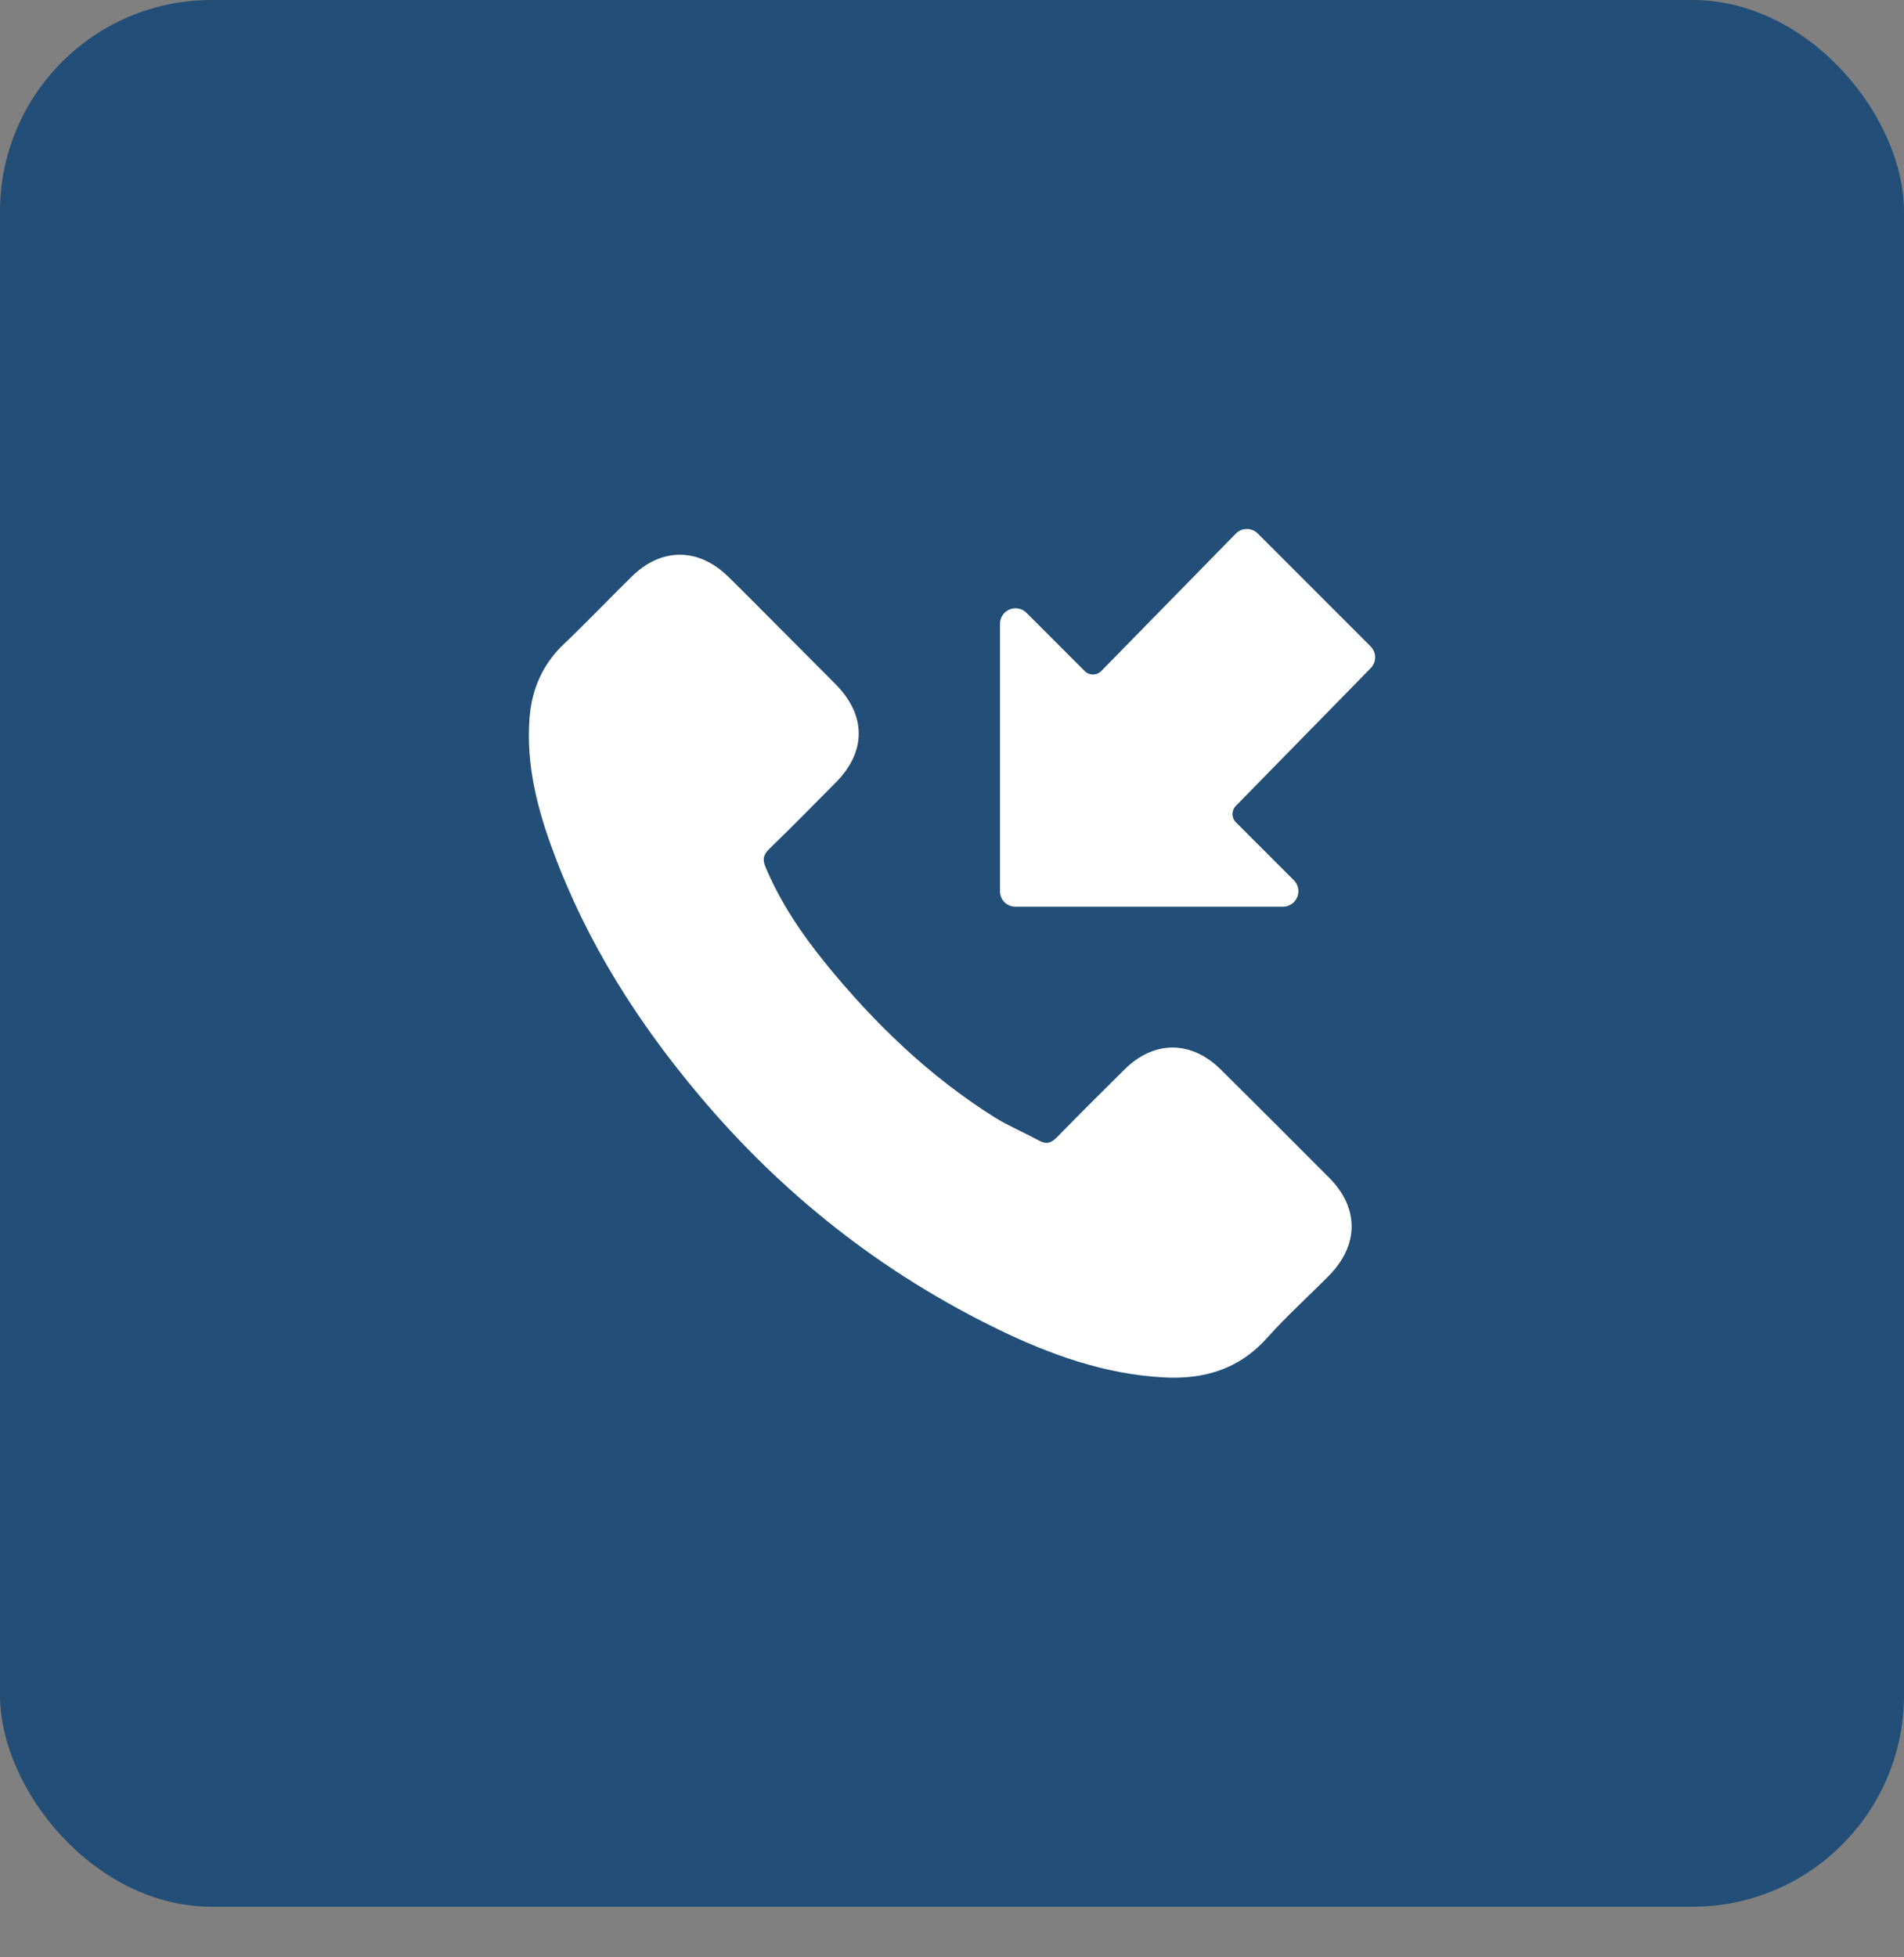
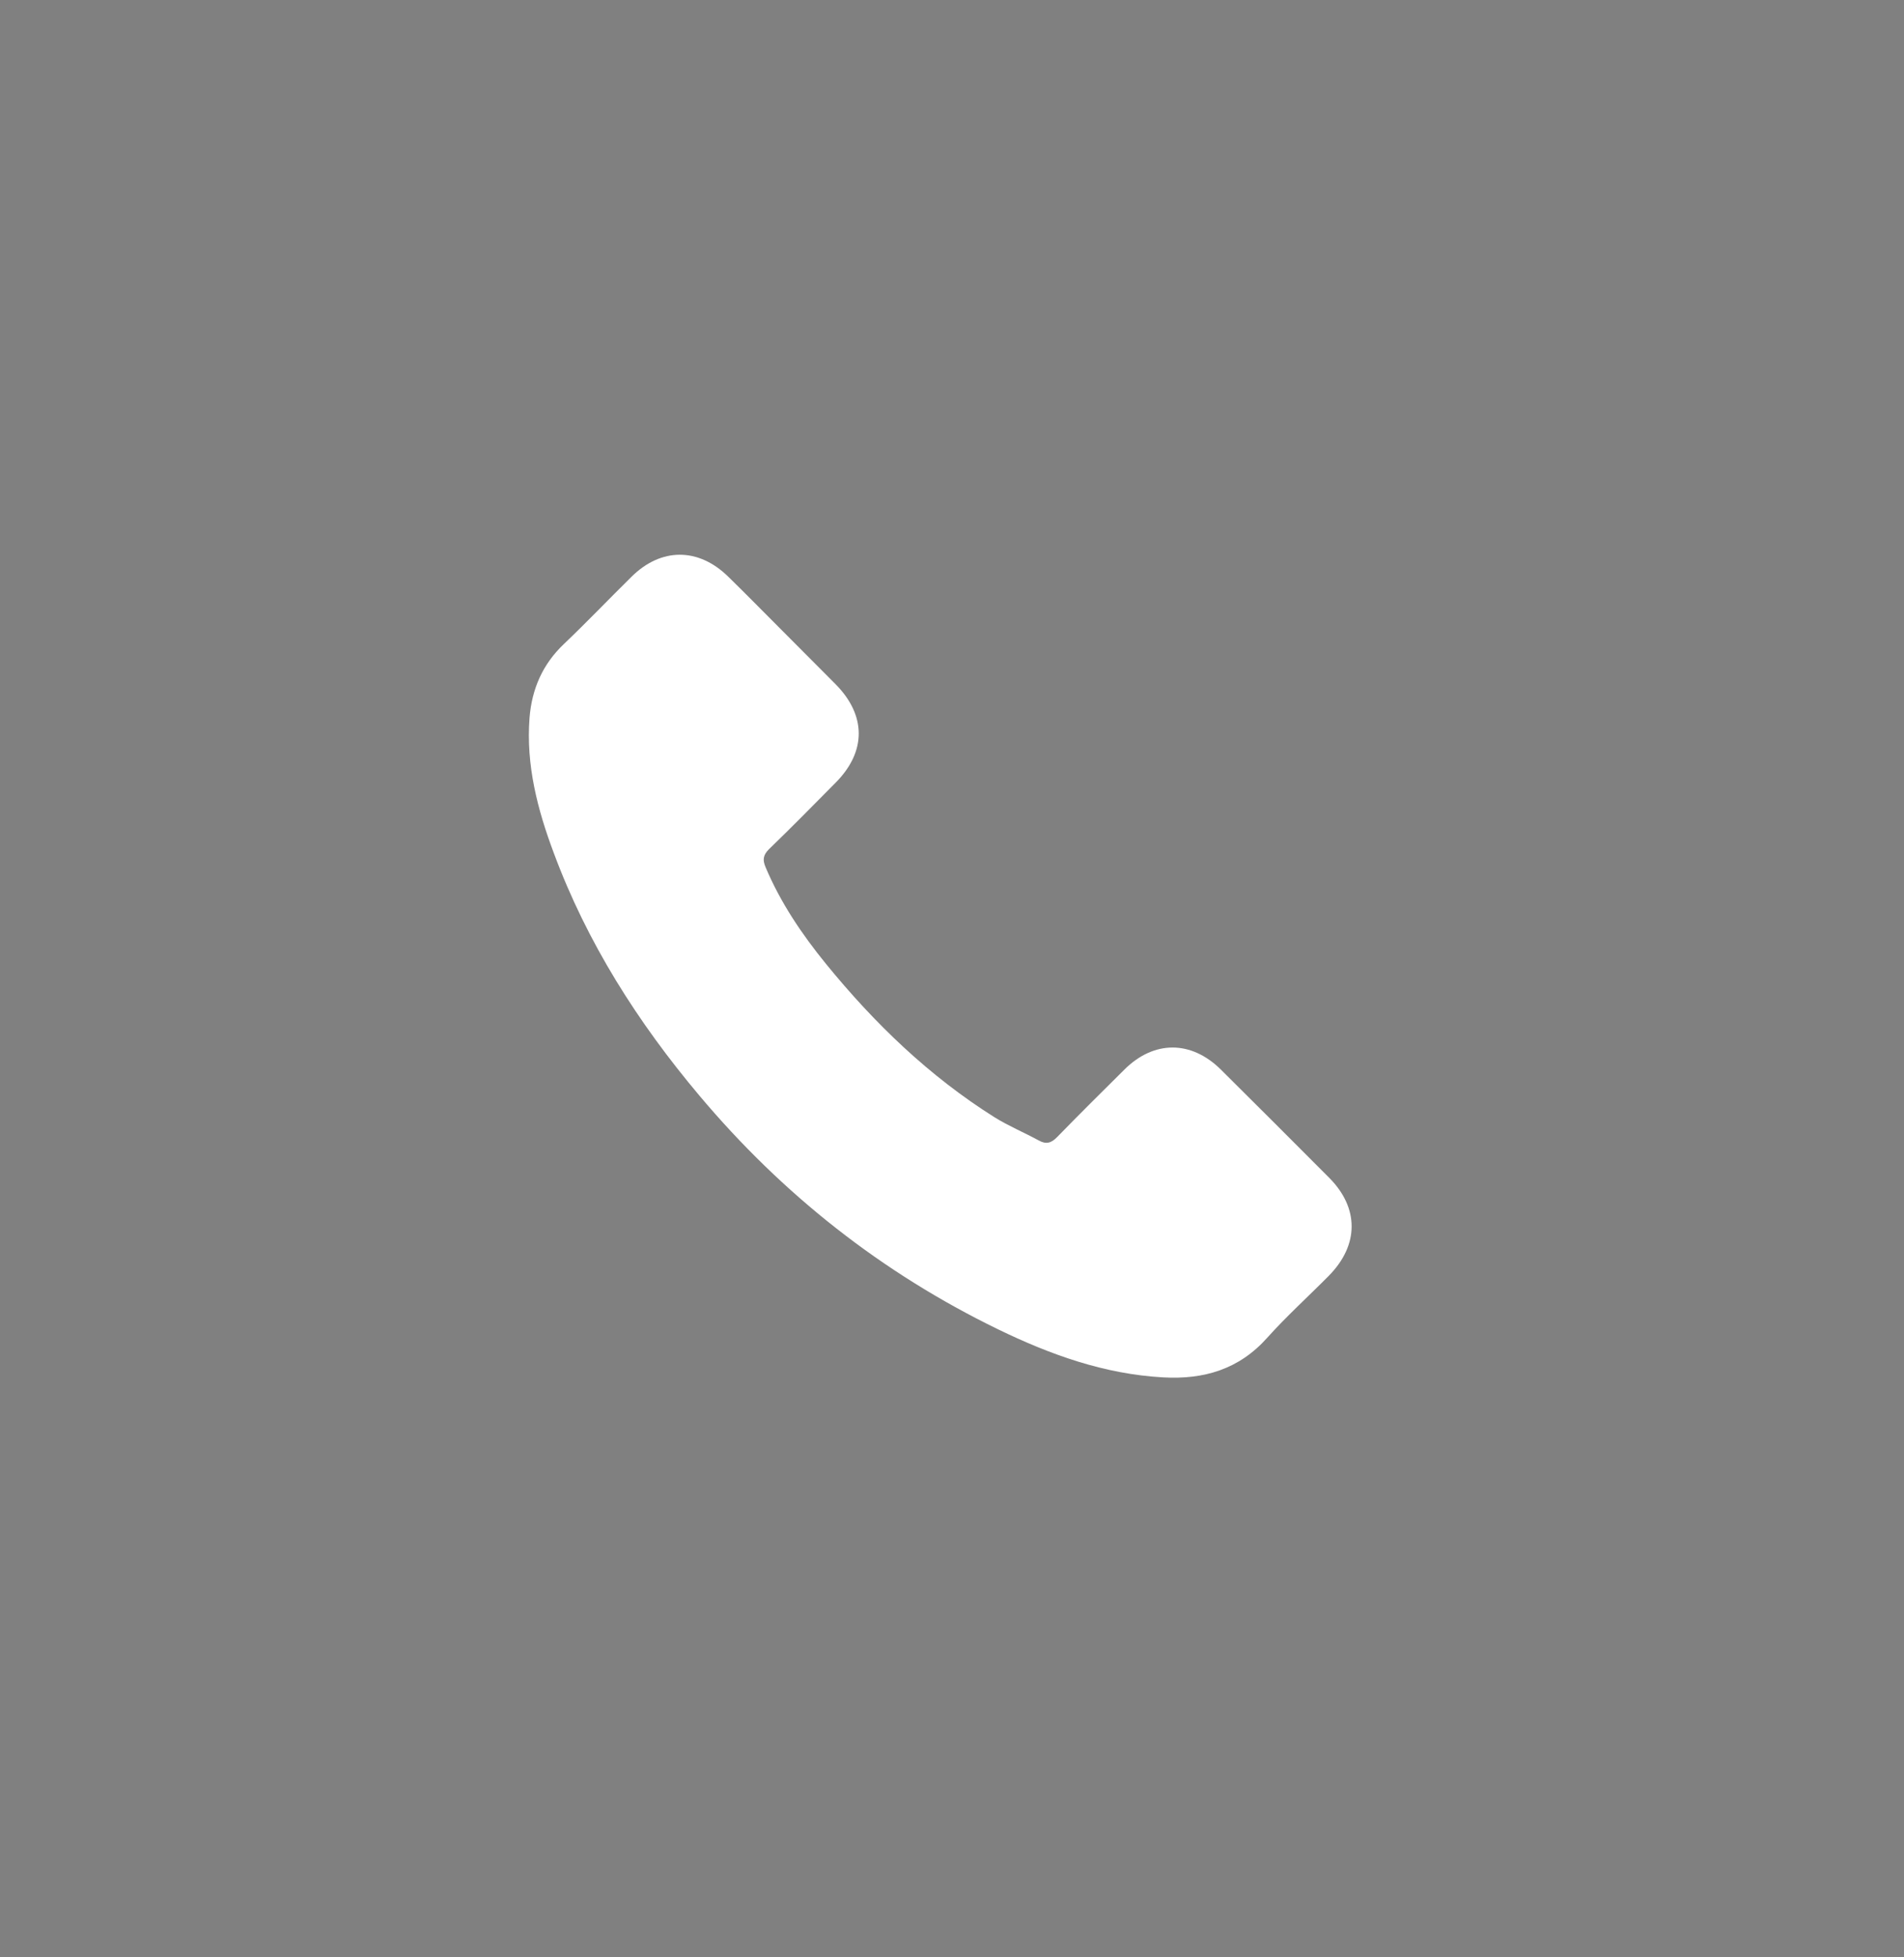
<svg xmlns="http://www.w3.org/2000/svg" width="36" height="37" viewBox="0 0 36 37" fill="none">
  <rect x="0" y="0" width="36" height="37" fill="#808080" stroke="none" />
-   <rect width="36" height="36.043" rx="4" fill="#224E77" />
  <path d="M23.083 20.218C22.521 19.663 21.819 19.663 21.26 20.218C20.834 20.64 20.408 21.063 19.989 21.493C19.875 21.611 19.778 21.636 19.638 21.557C19.362 21.407 19.069 21.285 18.804 21.12C17.568 20.343 16.533 19.344 15.617 18.22C15.162 17.661 14.757 17.063 14.474 16.39C14.417 16.254 14.428 16.164 14.539 16.053C14.965 15.642 15.38 15.219 15.799 14.796C16.383 14.209 16.383 13.522 15.796 12.931C15.463 12.594 15.13 12.265 14.797 11.928C14.453 11.584 14.113 11.237 13.765 10.897C13.203 10.349 12.501 10.349 11.943 10.9C11.513 11.323 11.101 11.756 10.664 12.172C10.26 12.555 10.055 13.024 10.012 13.572C9.944 14.463 10.163 15.305 10.471 16.125C11.101 17.822 12.061 19.33 13.225 20.712C14.797 22.581 16.673 24.06 18.868 25.127C19.857 25.607 20.881 25.976 21.994 26.037C22.761 26.08 23.427 25.886 23.96 25.288C24.326 24.88 24.737 24.508 25.124 24.117C25.697 23.537 25.701 22.835 25.131 22.263C24.451 21.579 23.767 20.898 23.083 20.218Z" fill="white" />
-   <path d="M24.549 16.851C24.55 16.771 24.519 16.695 24.463 16.639L23.367 15.543C23.282 15.458 23.282 15.319 23.367 15.234L25.914 12.633C26.029 12.518 26.029 12.333 25.914 12.218L23.782 10.086C23.667 9.971 23.482 9.971 23.367 10.086L20.82 12.687C20.735 12.772 20.596 12.772 20.511 12.687L19.412 11.588C19.3 11.472 19.114 11.468 18.997 11.581C18.939 11.637 18.907 11.715 18.907 11.796L18.907 16.846C18.907 16.924 18.937 16.998 18.991 17.054C19.047 17.11 19.123 17.141 19.202 17.14L24.252 17.14C24.414 17.142 24.547 17.013 24.549 16.851Z" fill="white" />
</svg>